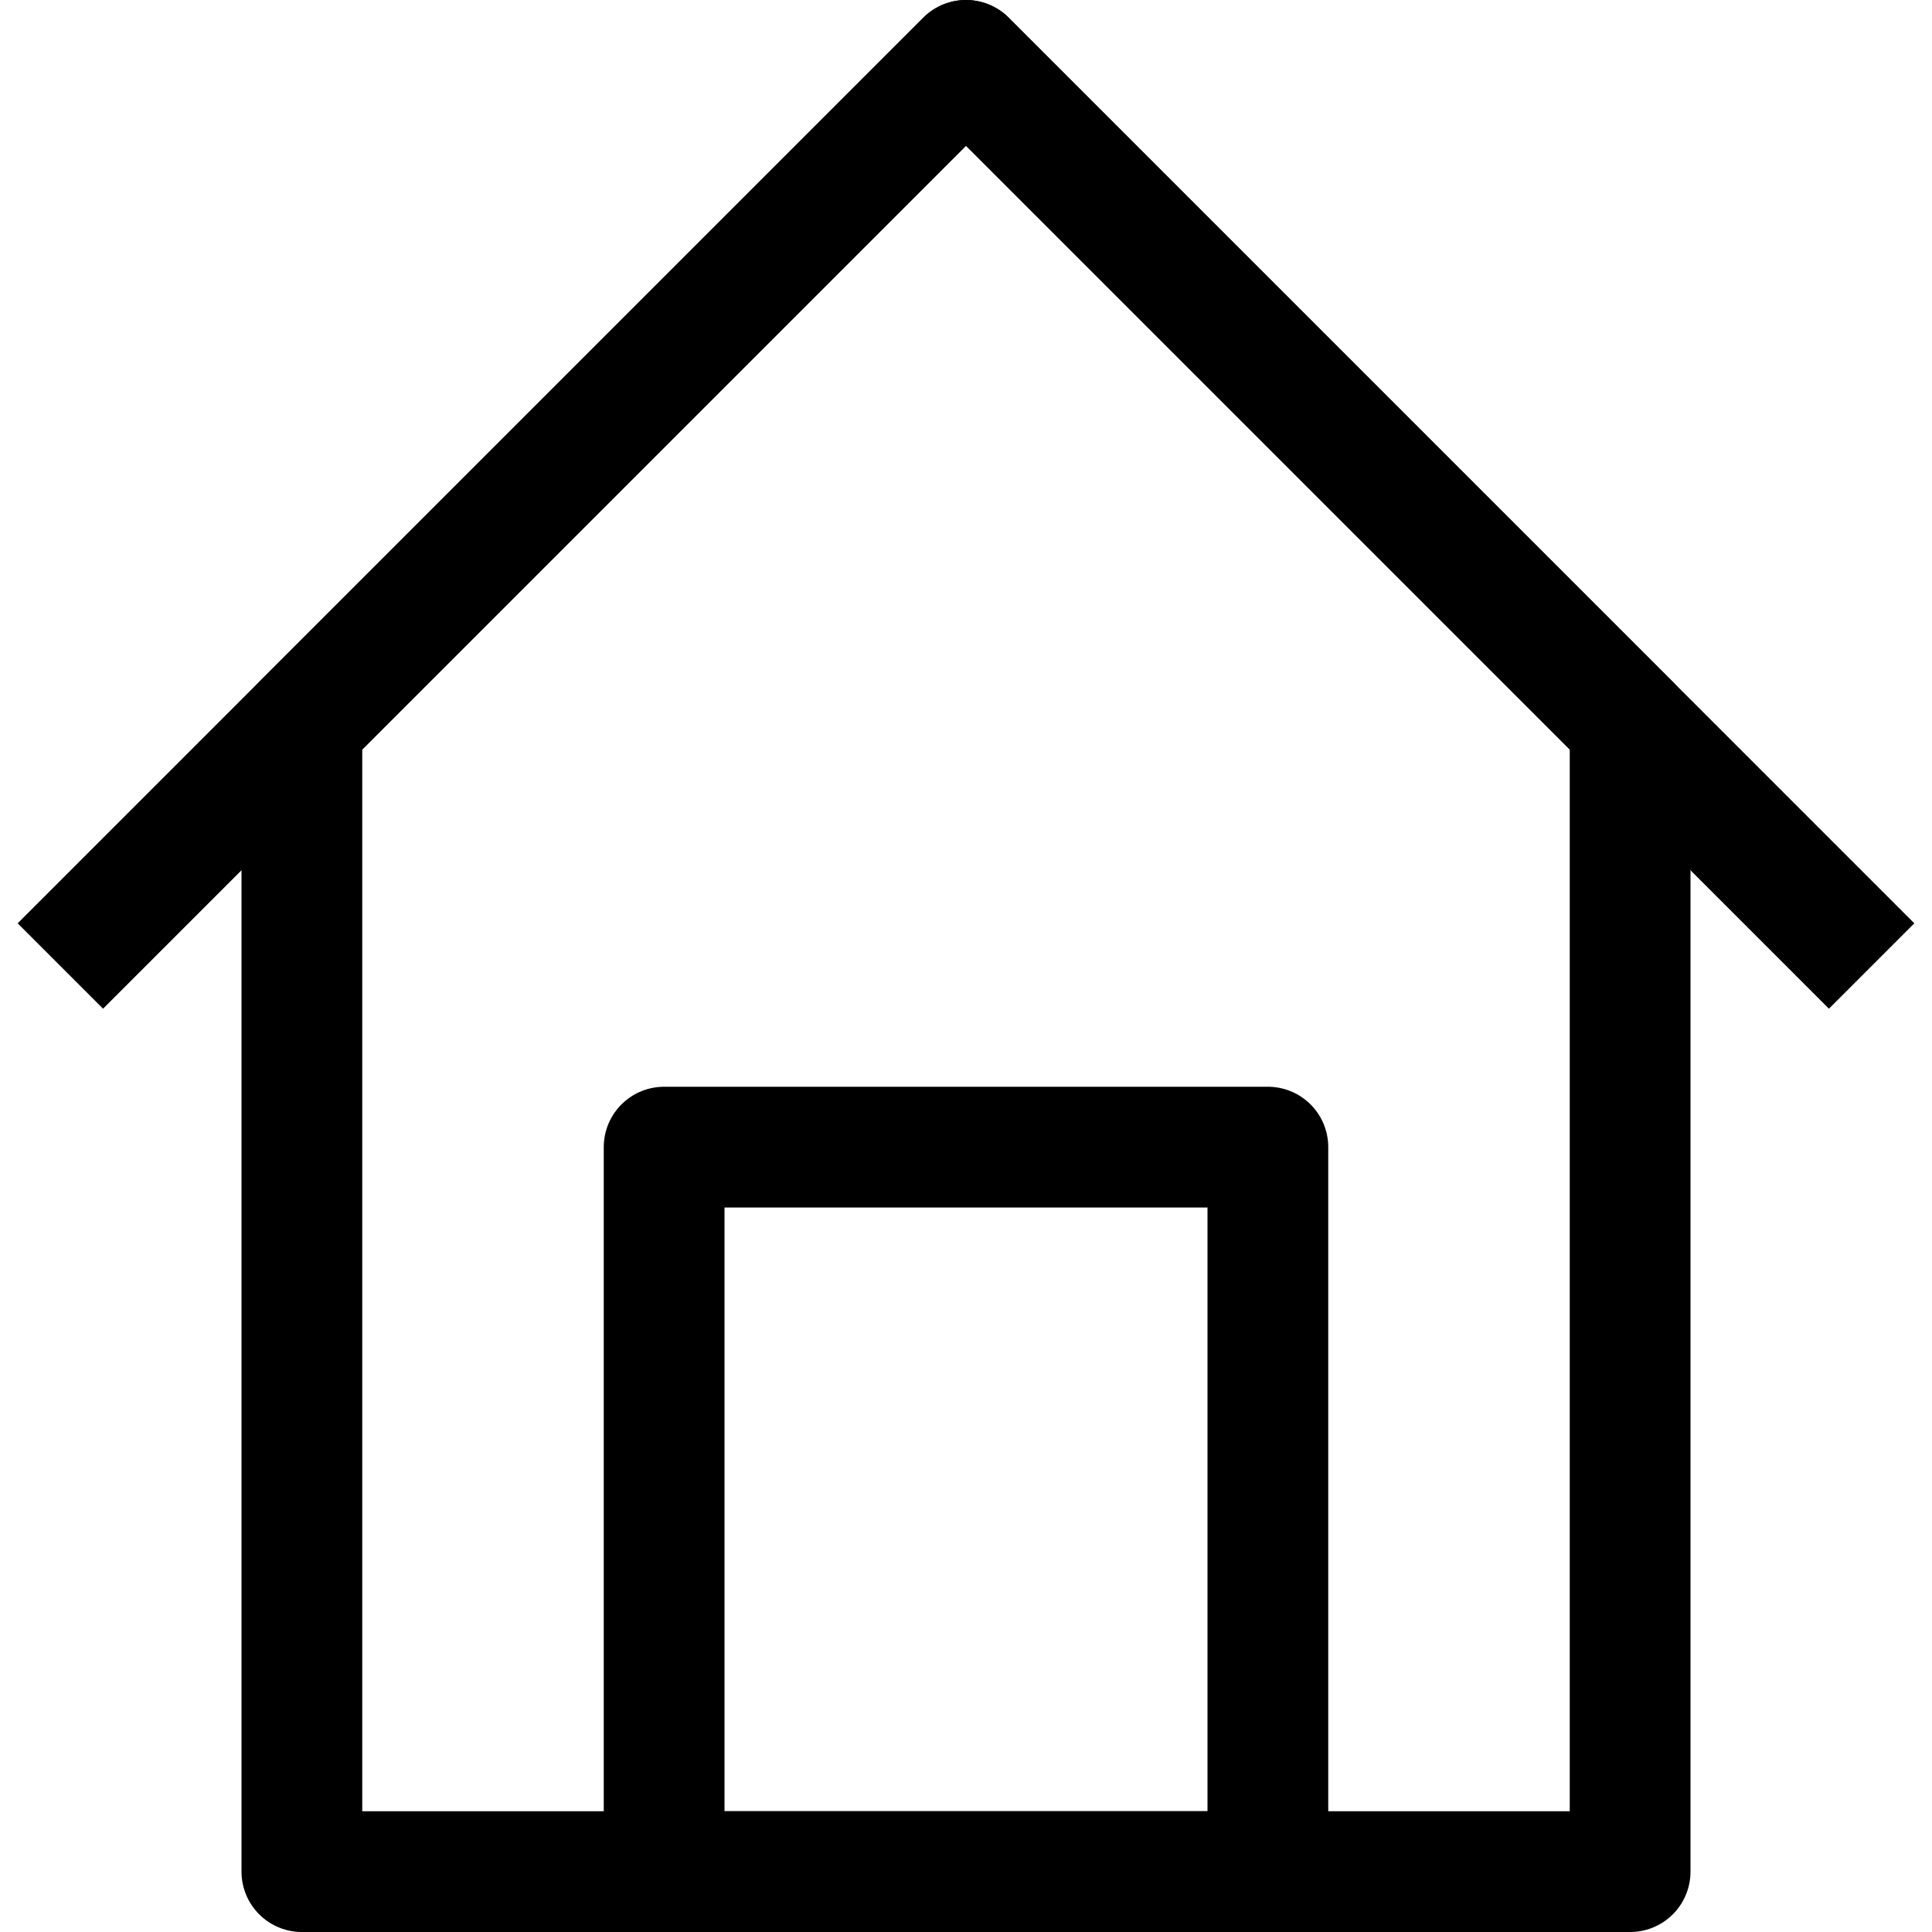
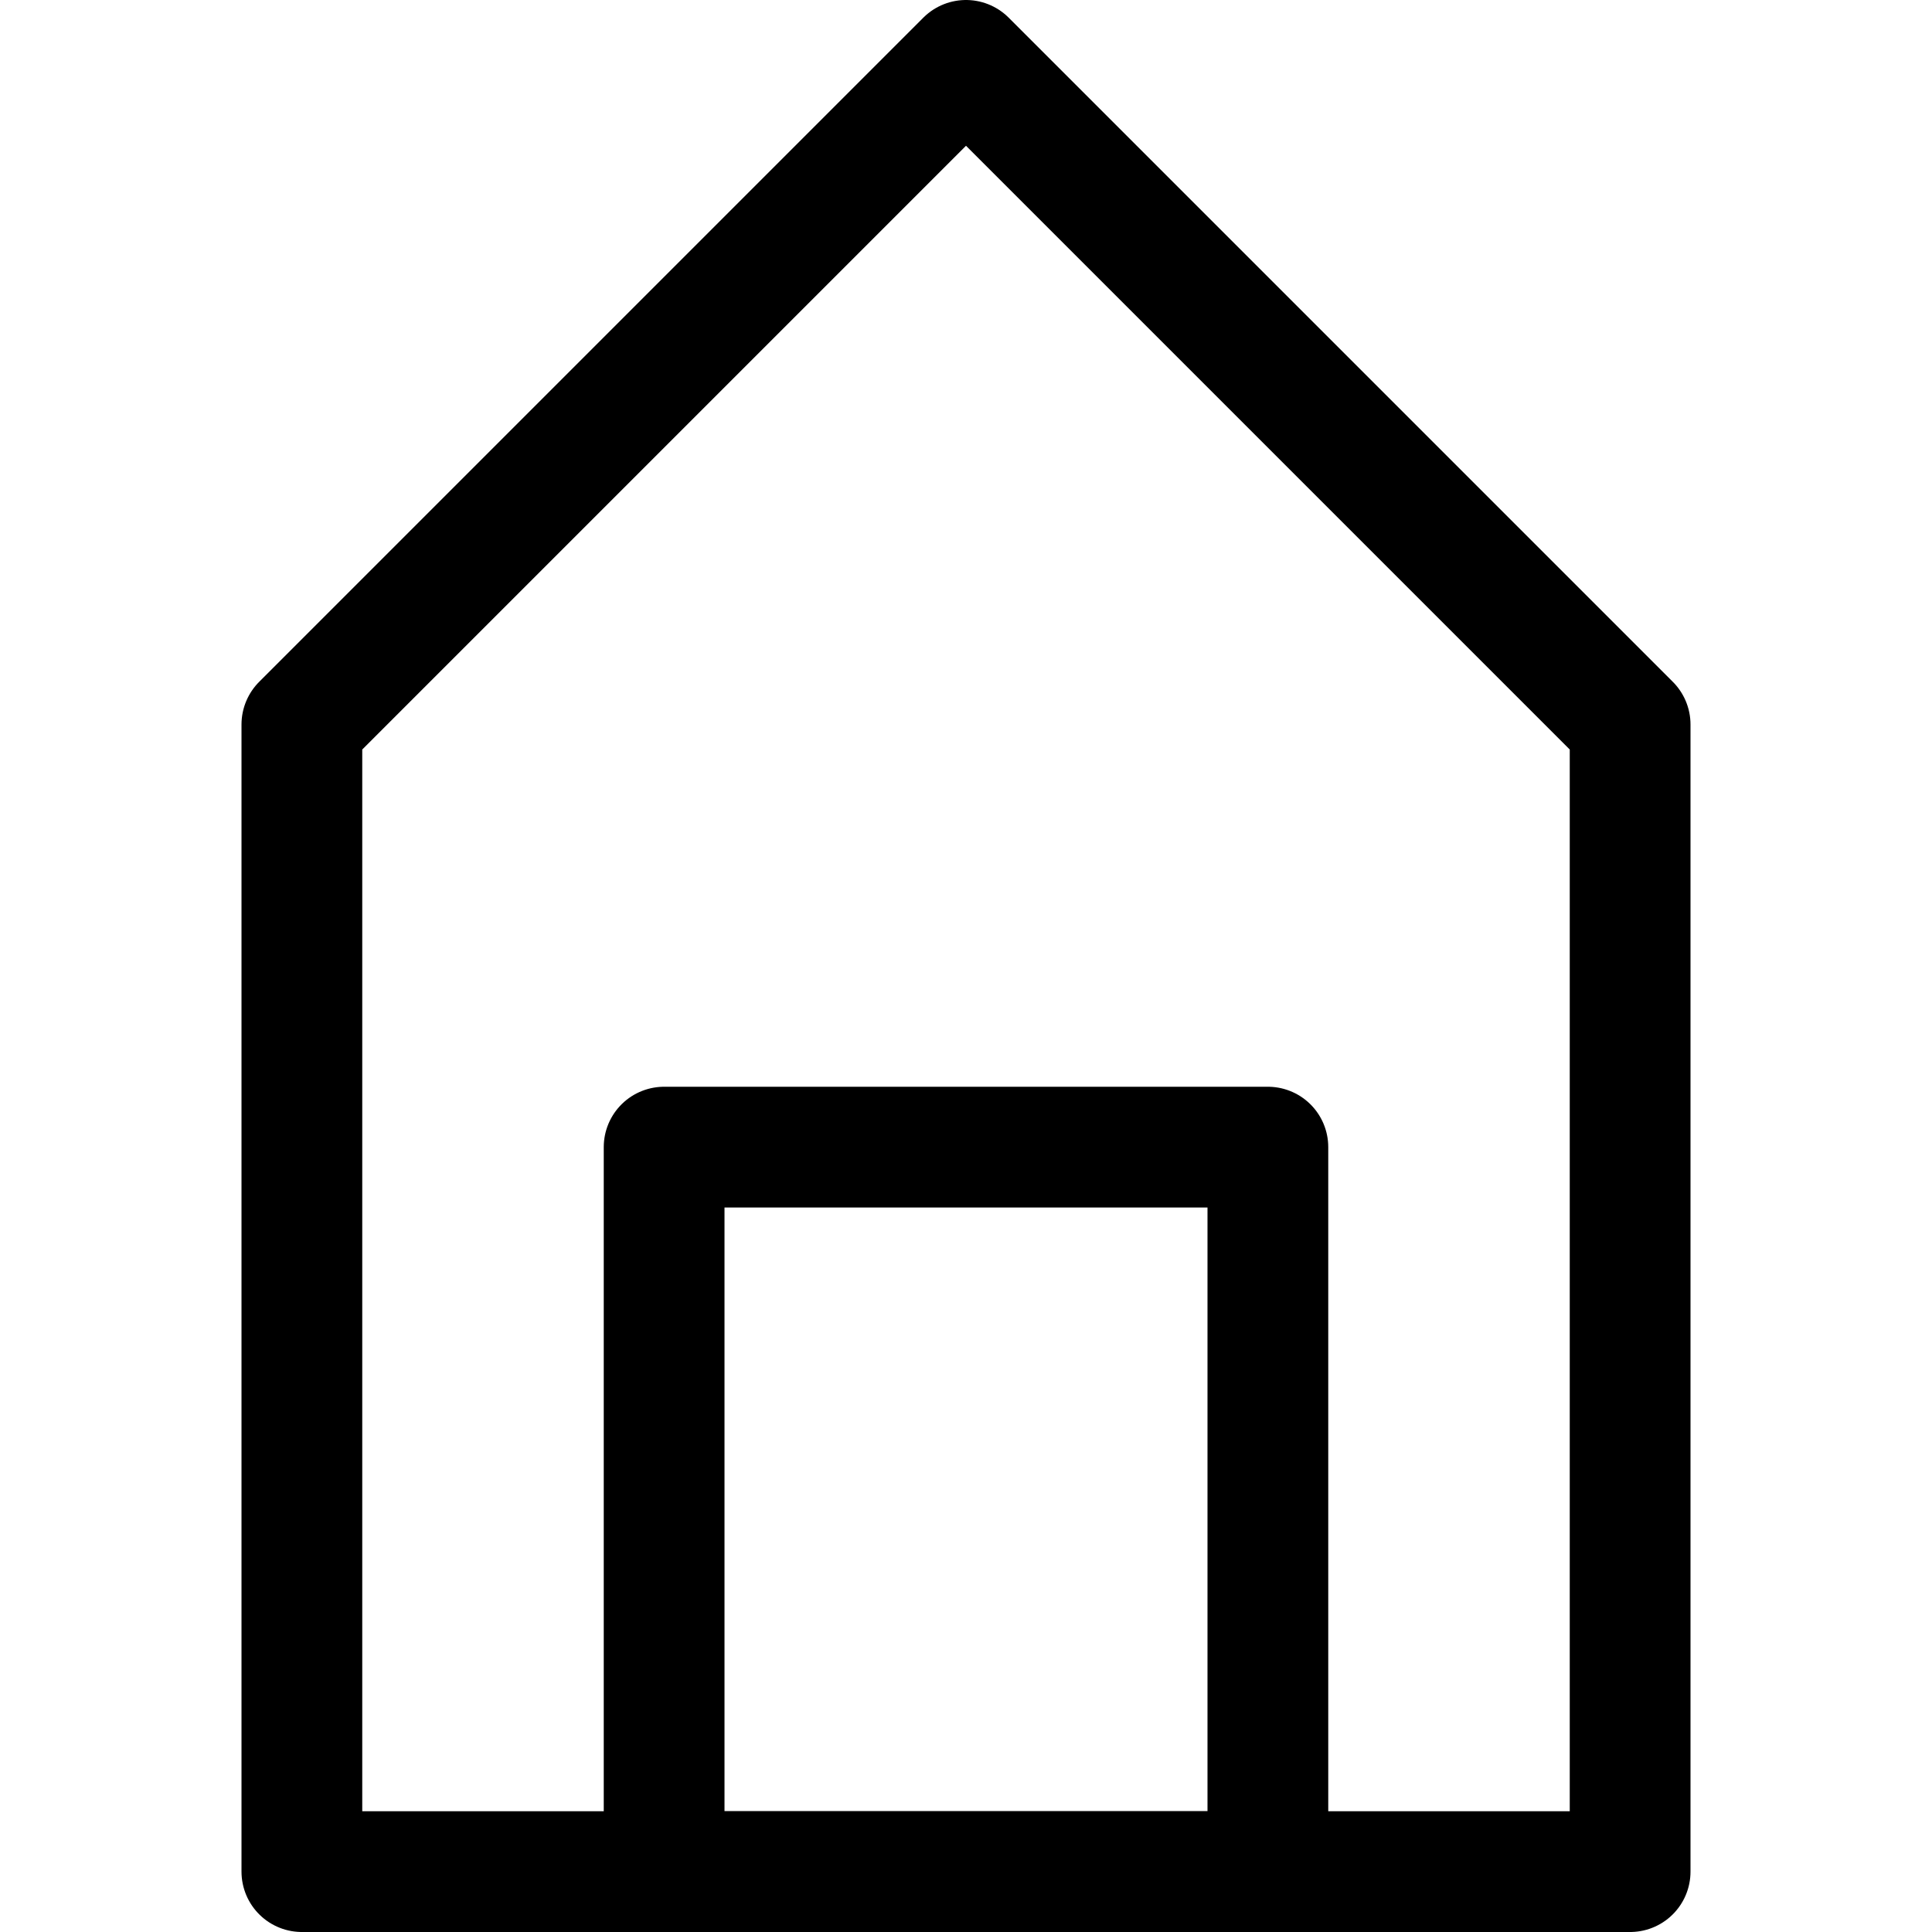
<svg xmlns="http://www.w3.org/2000/svg" width="800px" height="800px" viewBox="0 0 32 32" enable-background="new 0 0 32 32" id="Stock_cut" version="1.1" xml:space="preserve">
  <desc />
  <g>
    <polygon fill="none" points="27,12 16,1 5,12    5,31 27,31  " stroke="#000000" stroke-linejoin="round" stroke-miterlimit="10" stroke-width="2" />
    <rect fill="none" height="12" stroke="#000000" stroke-linejoin="round" stroke-miterlimit="10" stroke-width="2" width="10" x="11" y="19" />
-     <polyline fill="none" points="1,16 16,1 31,16     " stroke="#000000" stroke-linejoin="round" stroke-miterlimit="10" stroke-width="2" />
  </g>
</svg>